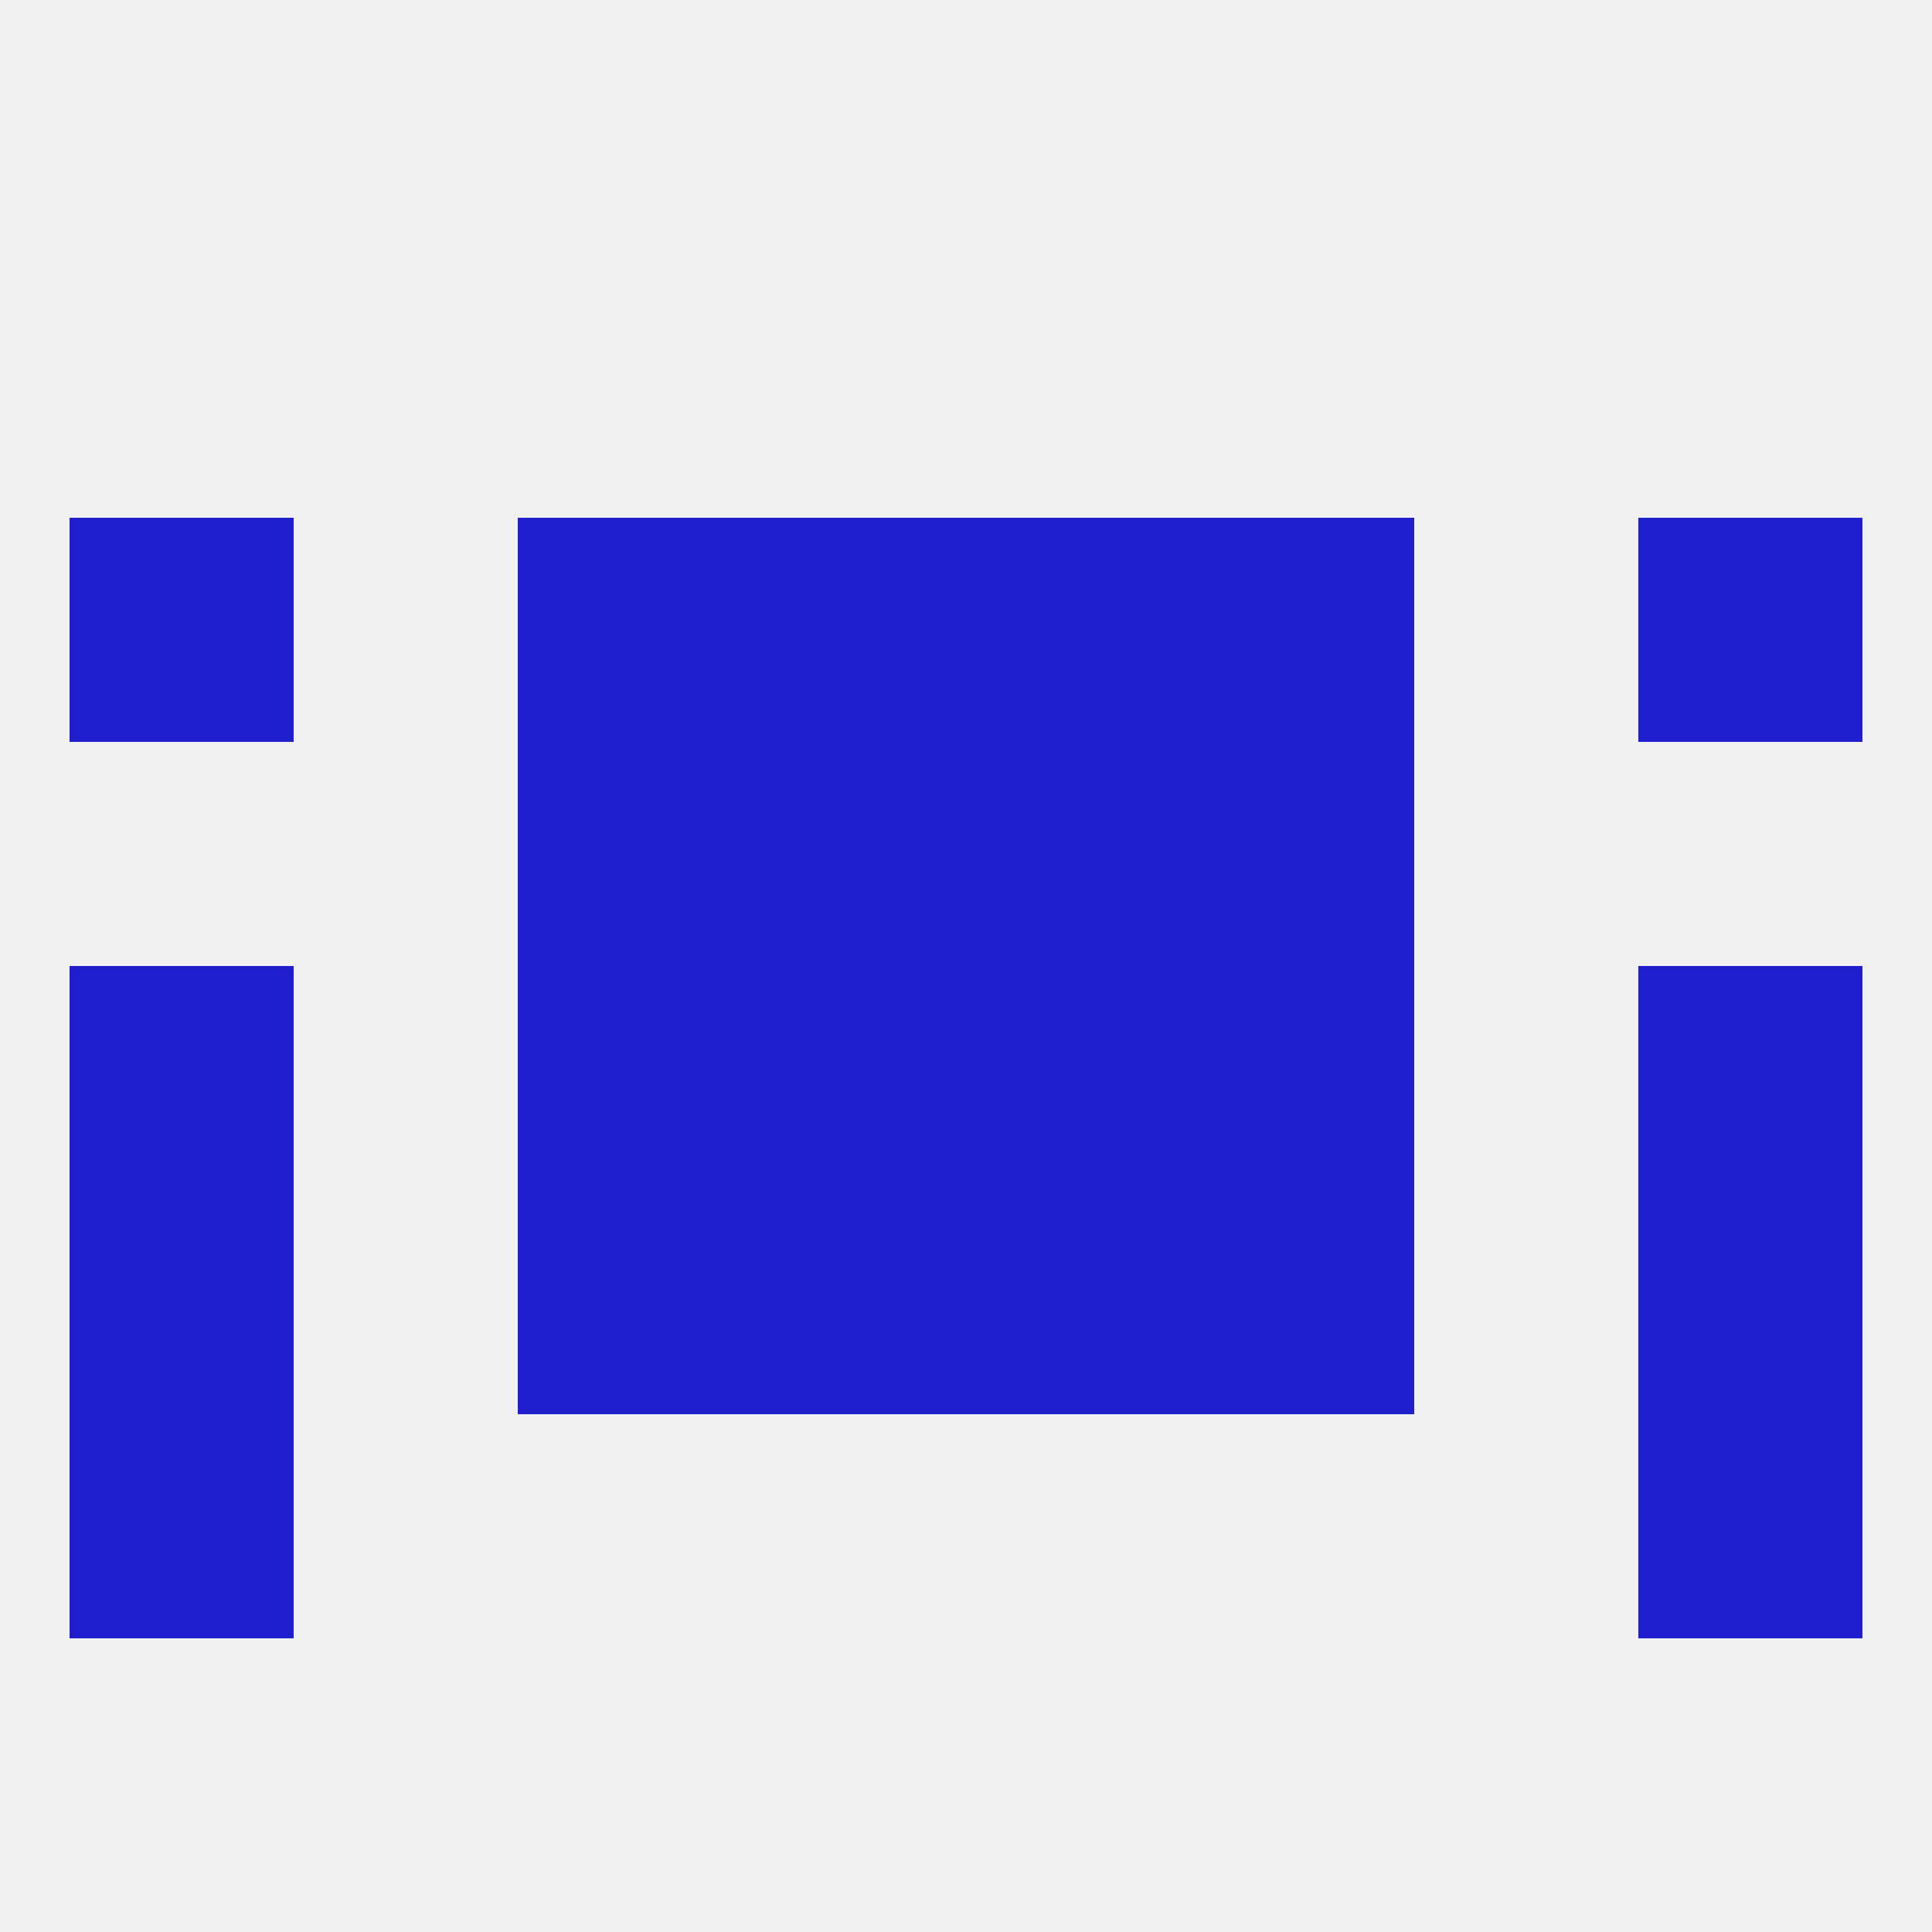
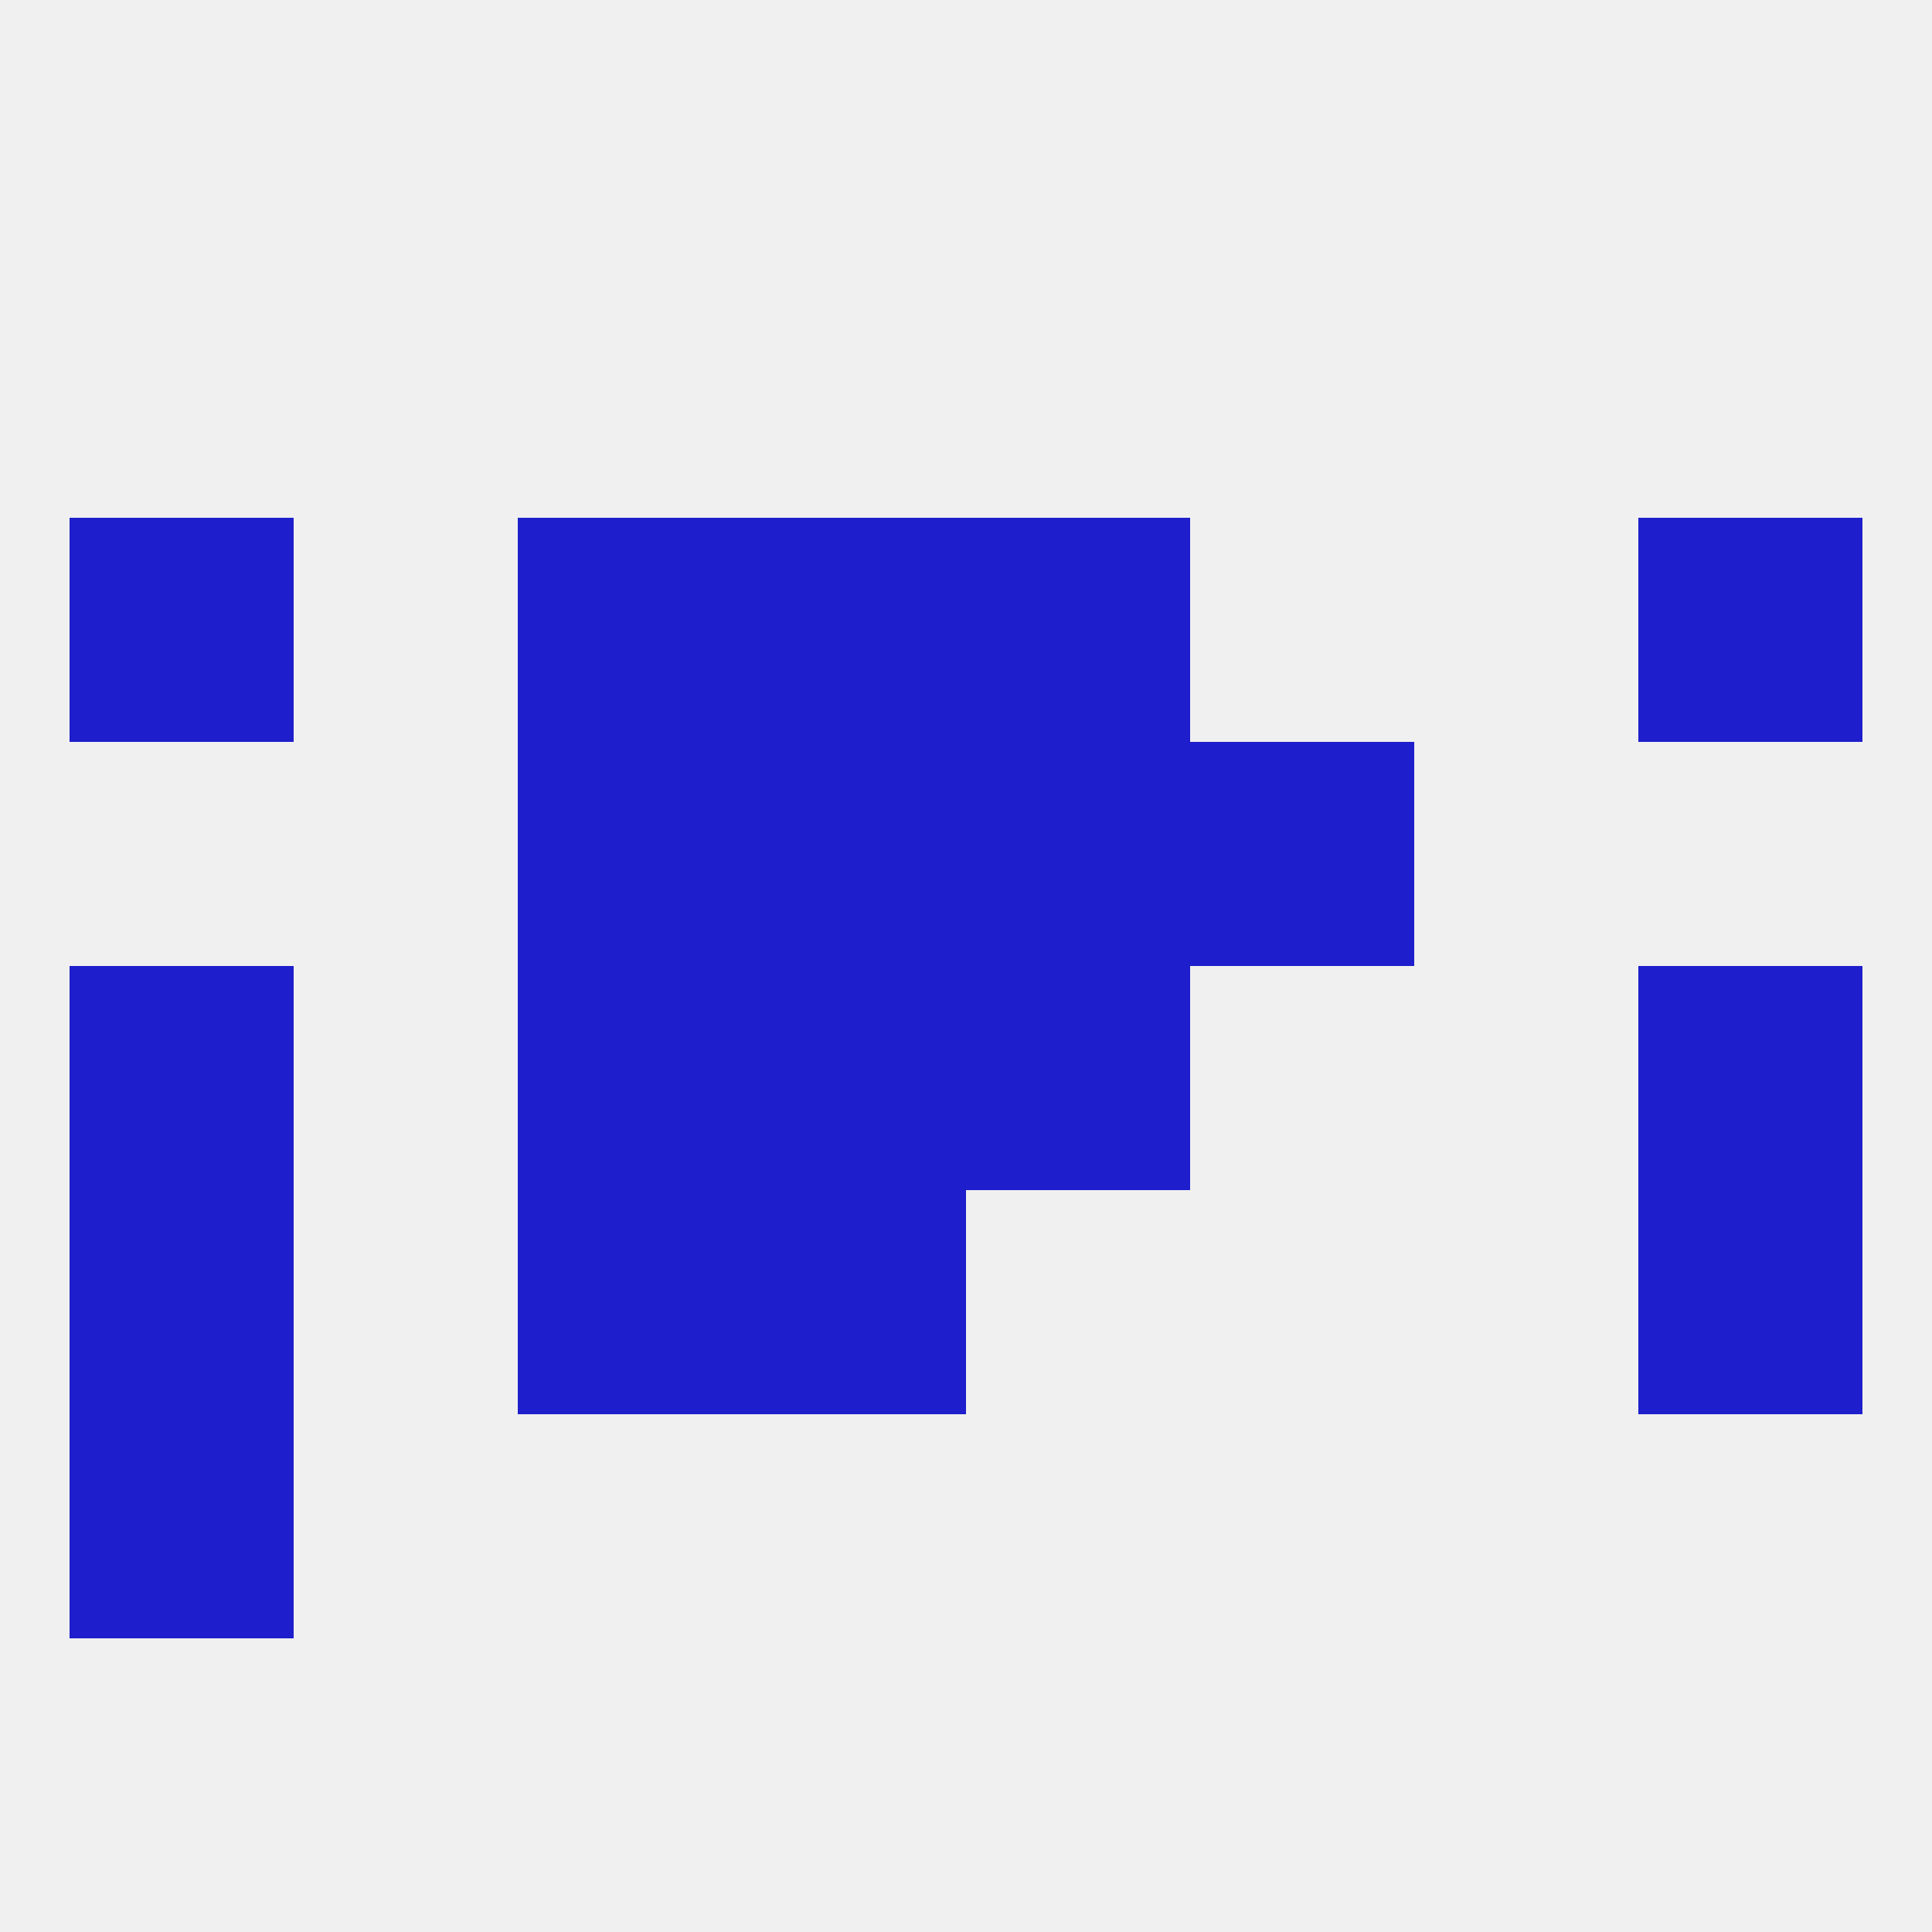
<svg xmlns="http://www.w3.org/2000/svg" version="1.1" baseprofile="full" width="250" height="250" viewBox="0 0 250 250">
  <rect width="100%" height="100%" fill="rgba(240,240,240,255)" />
  <rect x="212" y="154" width="29" height="29" fill="rgba(30,30,204,255)" />
  <rect x="96" y="154" width="29" height="29" fill="rgba(30,30,204,255)" />
-   <rect x="125" y="154" width="29" height="29" fill="rgba(30,30,204,255)" />
  <rect x="67" y="154" width="29" height="29" fill="rgba(30,30,204,255)" />
-   <rect x="154" y="154" width="29" height="29" fill="rgba(30,30,204,255)" />
  <rect x="9" y="154" width="29" height="29" fill="rgba(30,30,204,255)" />
  <rect x="9" y="183" width="29" height="29" fill="rgba(30,30,204,255)" />
-   <rect x="212" y="183" width="29" height="29" fill="rgba(30,30,204,255)" />
  <rect x="96" y="96" width="29" height="29" fill="rgba(30,30,204,255)" />
  <rect x="125" y="96" width="29" height="29" fill="rgba(30,30,204,255)" />
  <rect x="67" y="96" width="29" height="29" fill="rgba(30,30,204,255)" />
  <rect x="154" y="96" width="29" height="29" fill="rgba(30,30,204,255)" />
  <rect x="9" y="67" width="29" height="29" fill="rgba(30,30,204,255)" />
  <rect x="212" y="67" width="29" height="29" fill="rgba(30,30,204,255)" />
  <rect x="67" y="67" width="29" height="29" fill="rgba(30,30,204,255)" />
-   <rect x="154" y="67" width="29" height="29" fill="rgba(30,30,204,255)" />
  <rect x="96" y="67" width="29" height="29" fill="rgba(30,30,204,255)" />
  <rect x="125" y="67" width="29" height="29" fill="rgba(30,30,204,255)" />
  <rect x="9" y="125" width="29" height="29" fill="rgba(30,30,204,255)" />
  <rect x="212" y="125" width="29" height="29" fill="rgba(30,30,204,255)" />
  <rect x="96" y="125" width="29" height="29" fill="rgba(30,30,204,255)" />
  <rect x="125" y="125" width="29" height="29" fill="rgba(30,30,204,255)" />
  <rect x="67" y="125" width="29" height="29" fill="rgba(30,30,204,255)" />
-   <rect x="154" y="125" width="29" height="29" fill="rgba(30,30,204,255)" />
</svg>